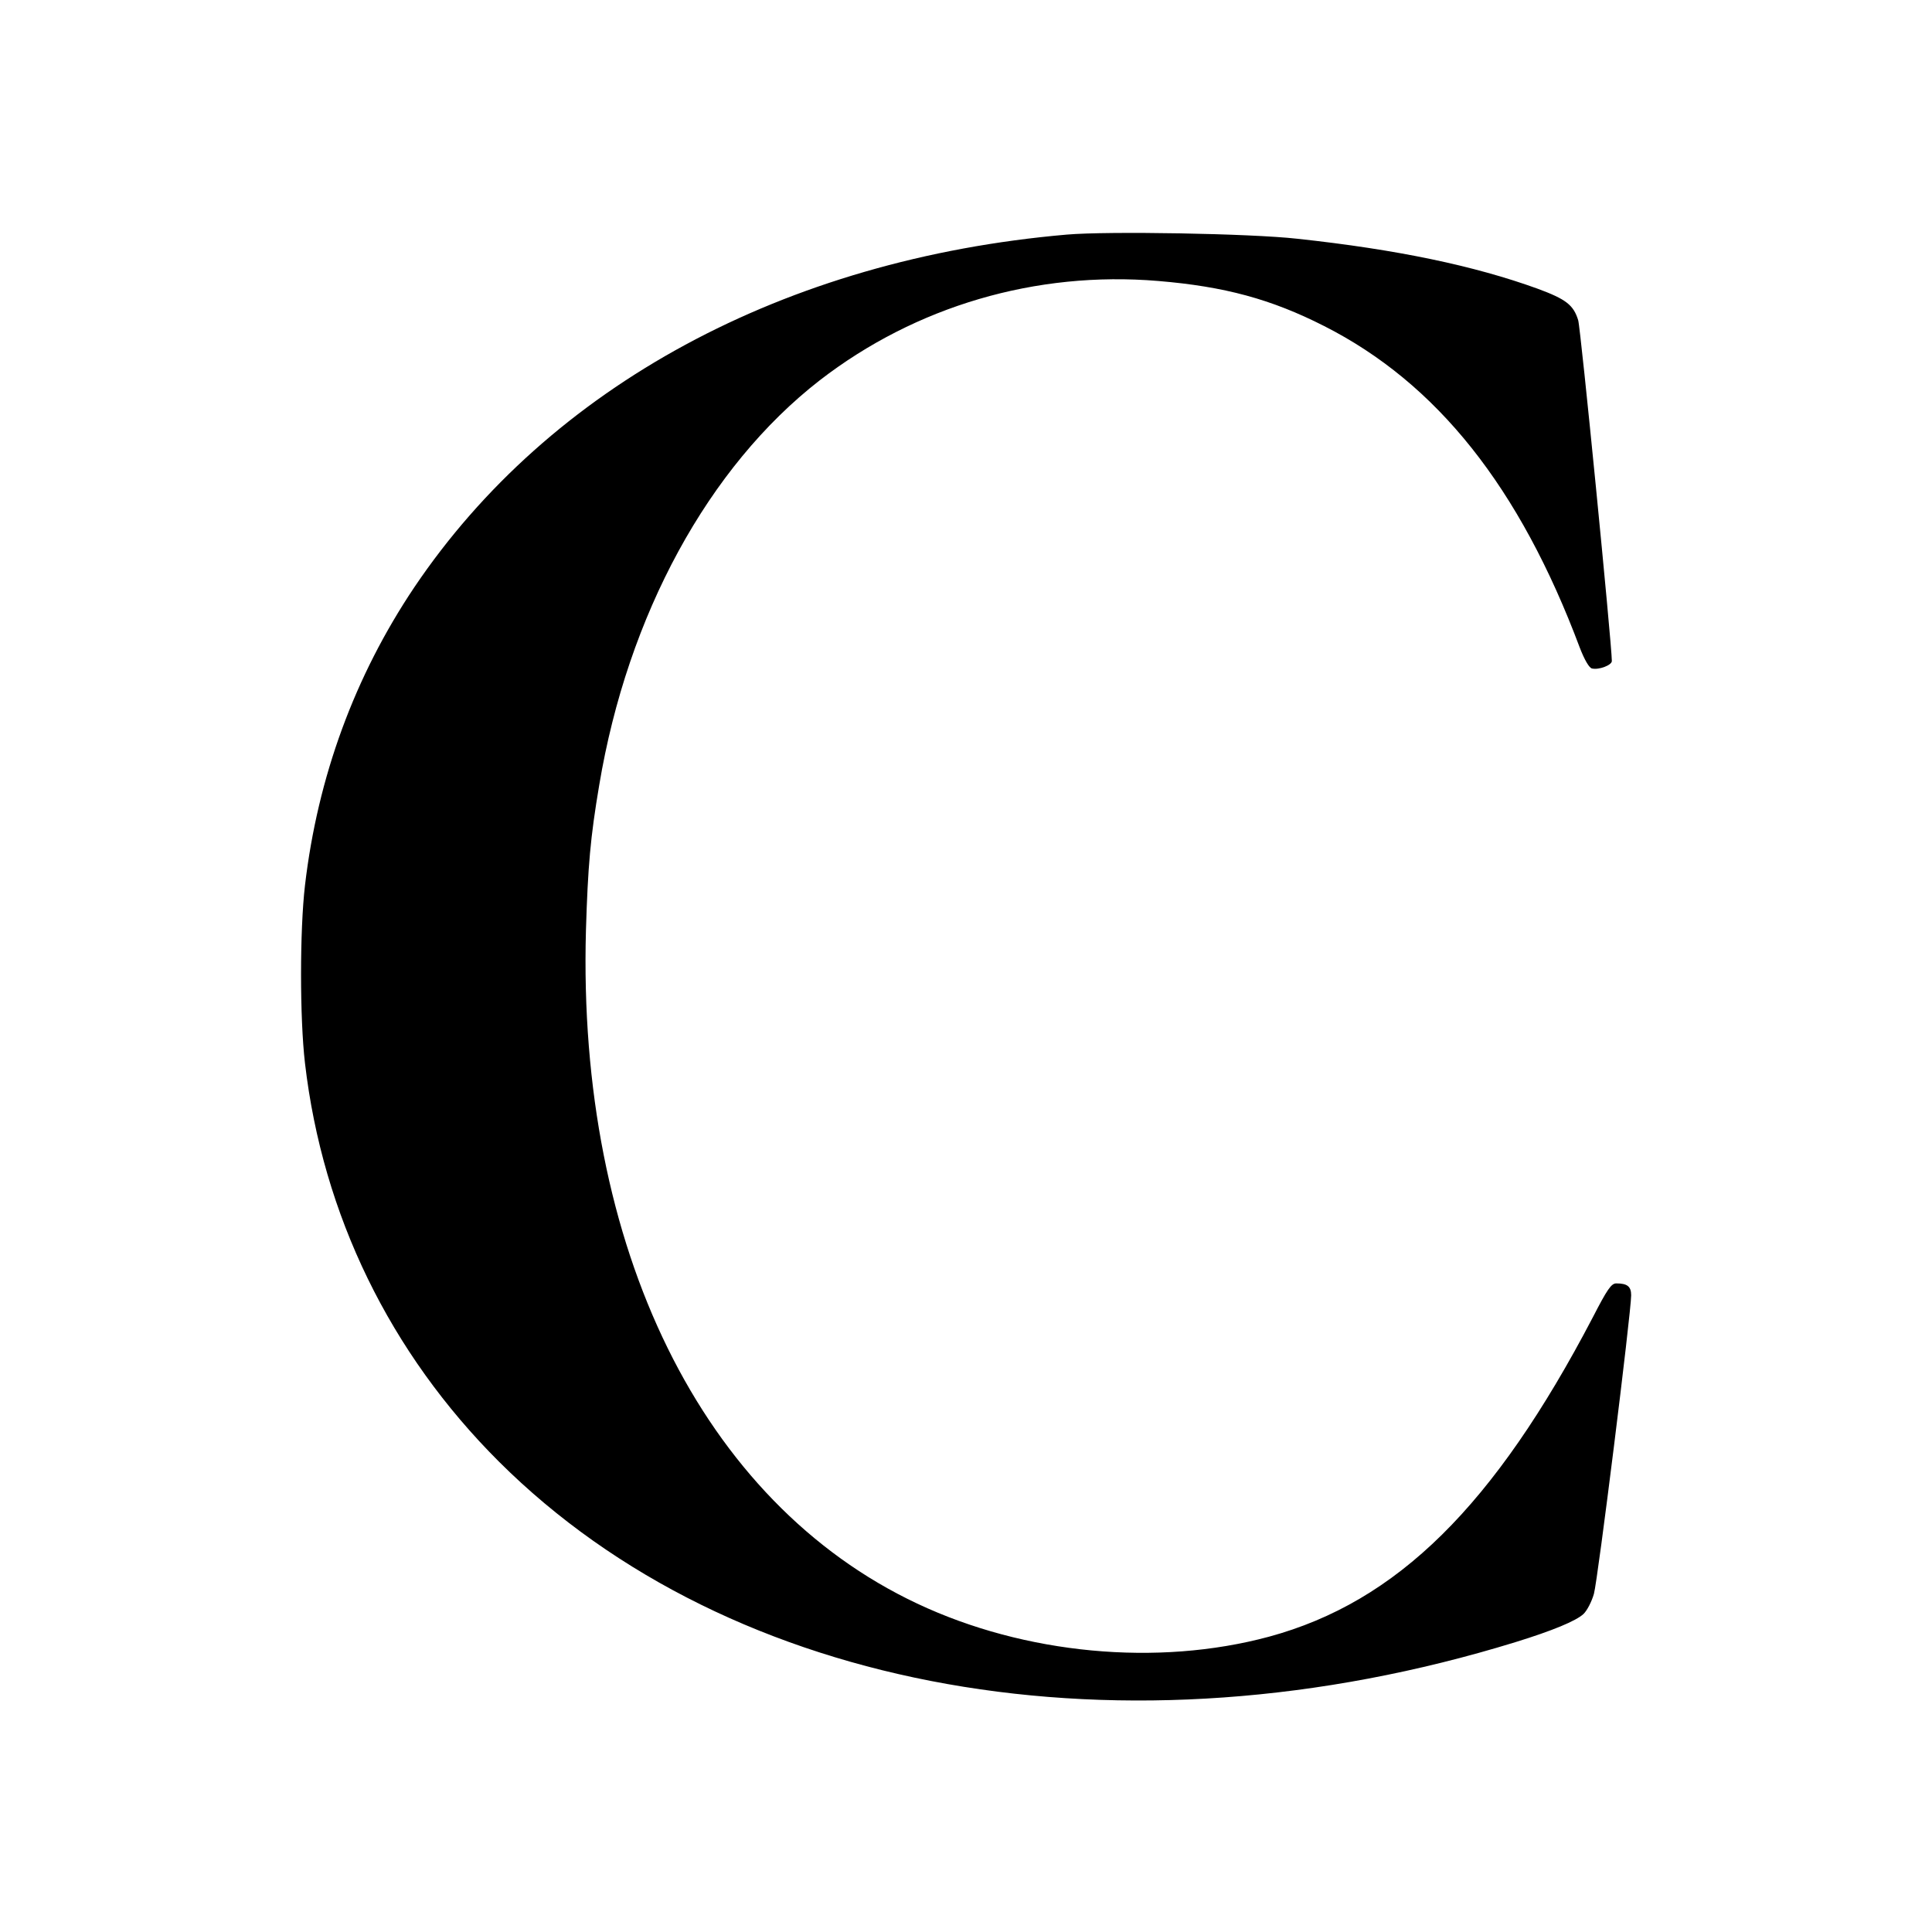
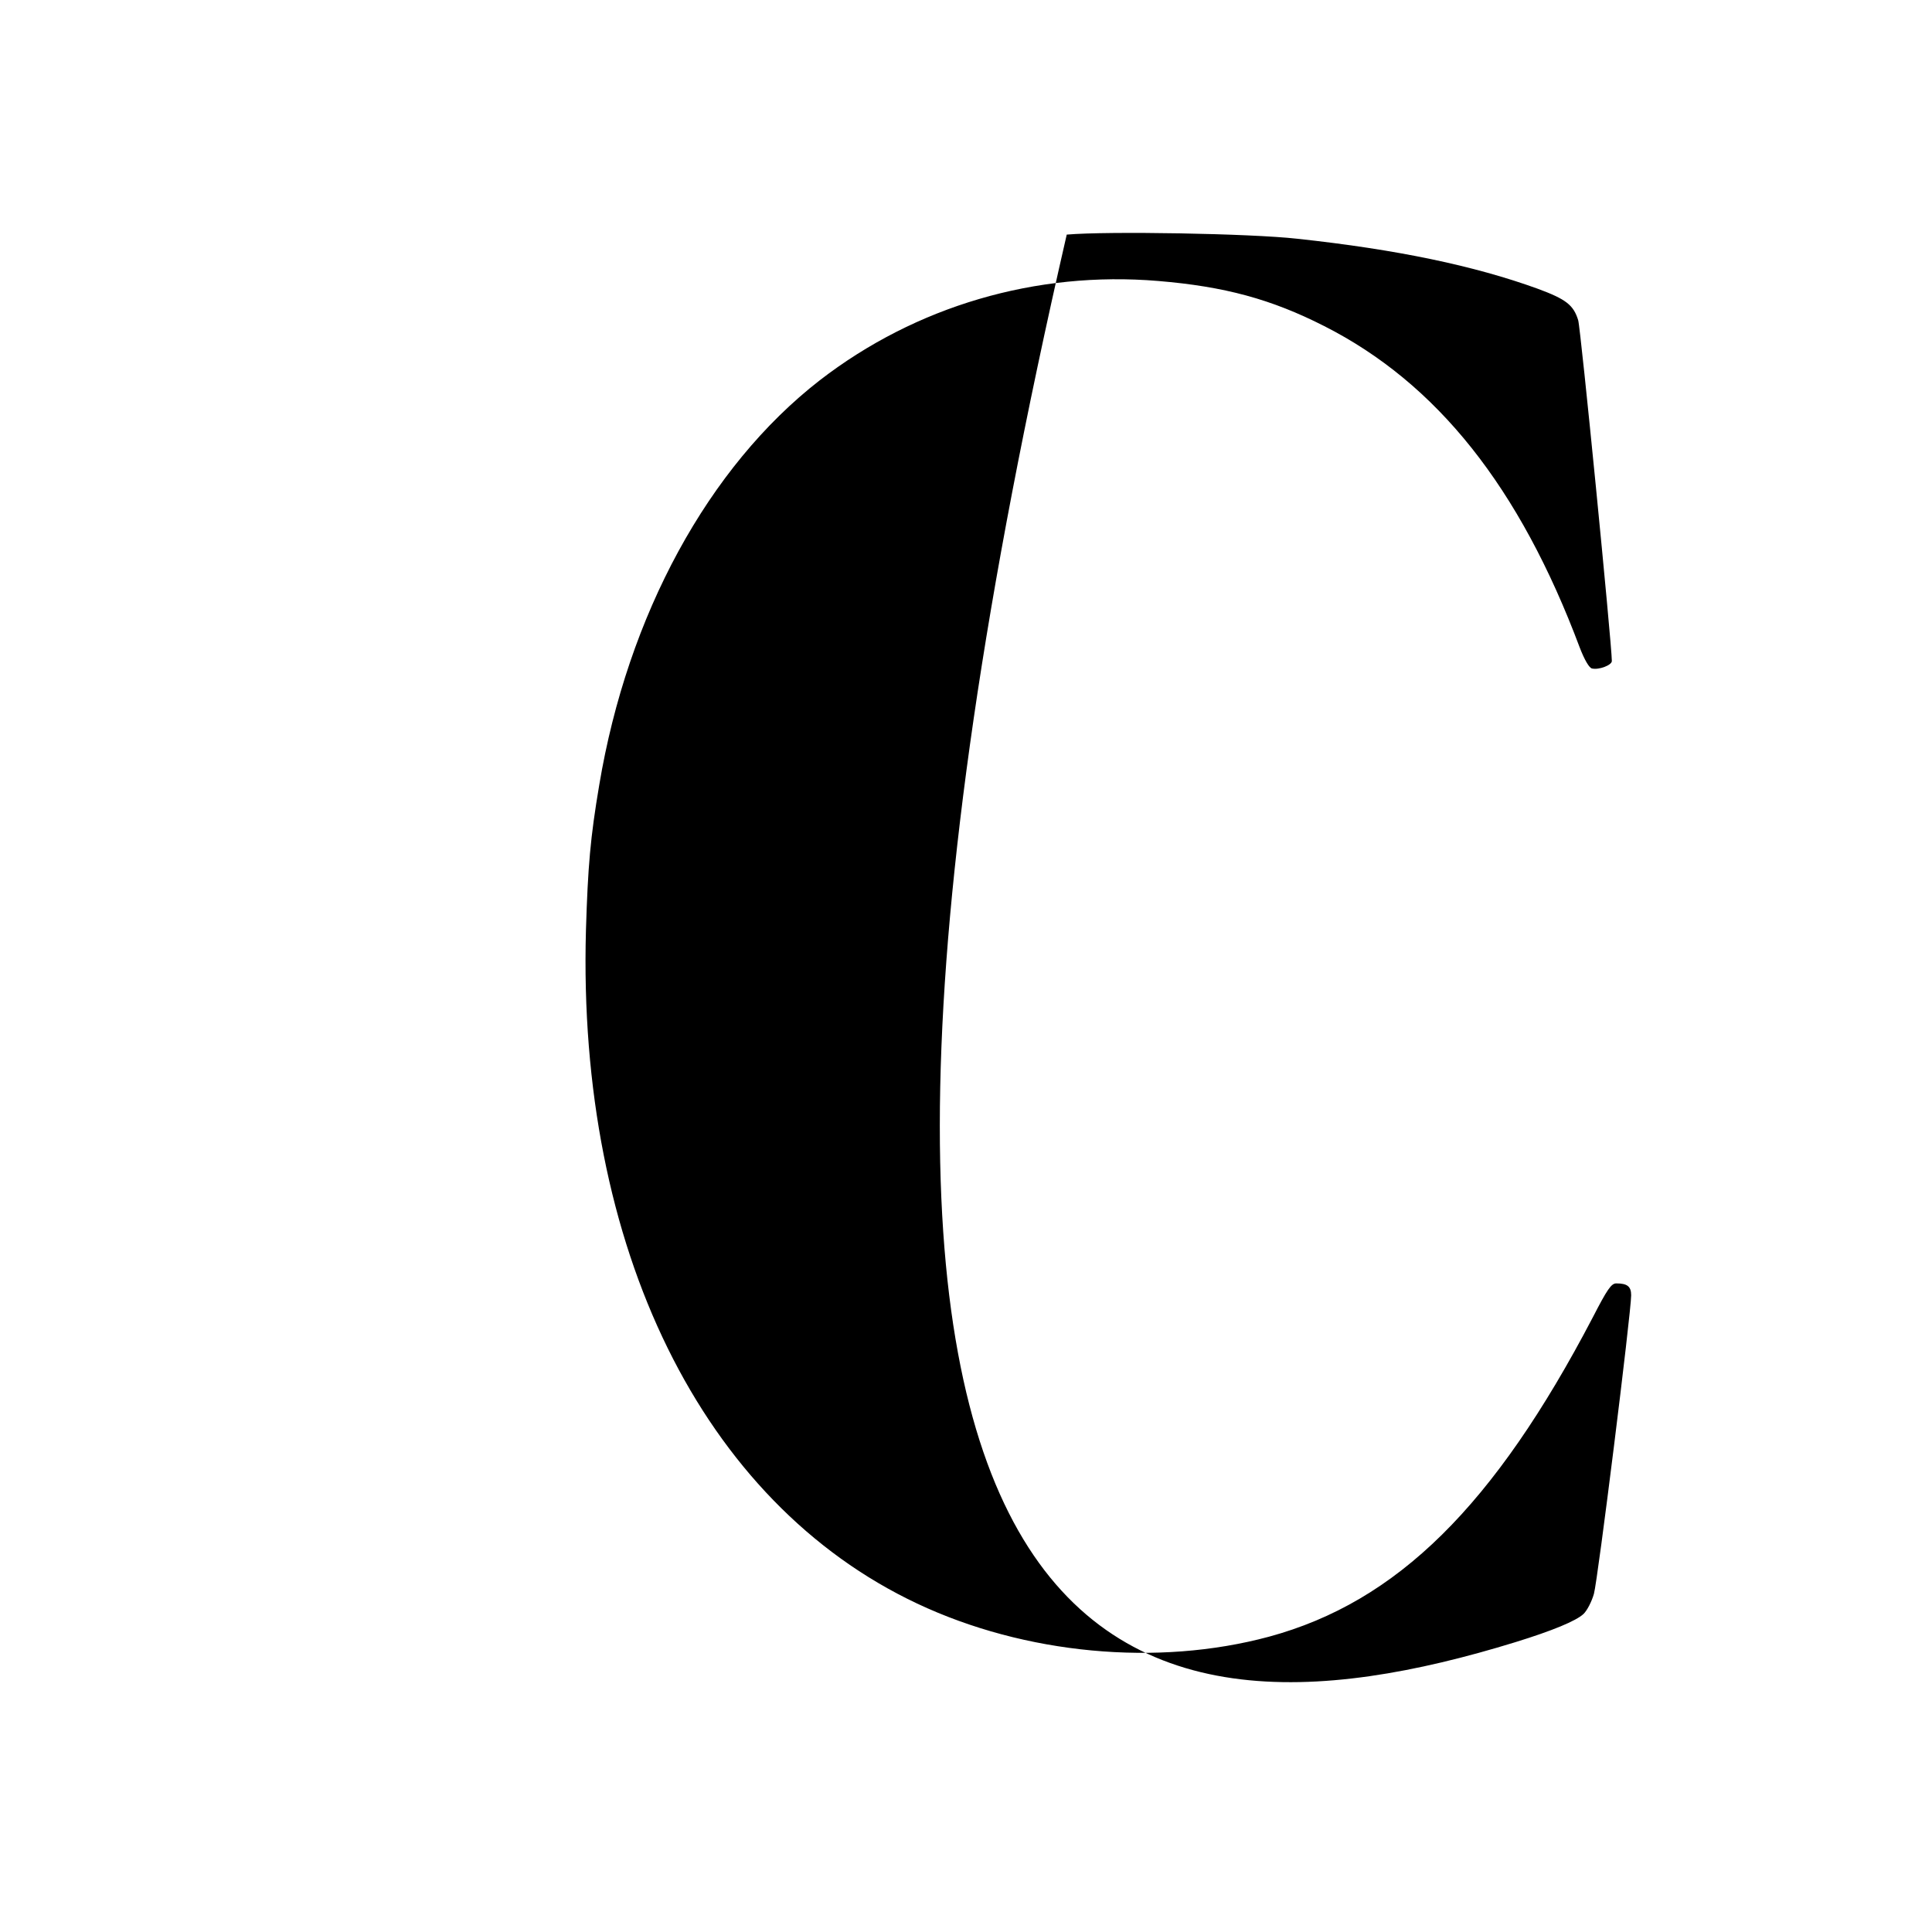
<svg xmlns="http://www.w3.org/2000/svg" version="1" width="933.333" height="933.333" viewBox="0 0 700 700">
-   <path d="M386.5 85c-102.3 8.9-187.3 54.9-236.4 127.8-21.6 32.2-35 68.7-39.6 108-1.9 16.3-1.9 48.1 0 64.4 6.4 55 30.8 105 70.3 144.4C265 613.5 407 638.7 549 595c13.6-4.2 22-7.7 24.7-10.2 1.3-1.2 3-4.5 3.8-7.3 1.4-4.8 13.5-102 13.5-108.2 0-3.2-1.4-4.3-5.4-4.3-1.8 0-3.3 2.2-8.5 12.3-35.7 68.3-70.9 103.1-117.3 115.7-40.4 10.9-88.5 6.4-127.5-12-77.9-36.7-123.2-128.9-120-244 .7-23.1 1.6-33.6 4.8-52.5 10.3-61.7 39.6-115.4 79.9-146.7 34.8-26.9 78.4-39.7 122.6-36 24.1 2 41 6.6 60.1 16.3 40.9 20.7 70.9 58.4 92.7 116.6 1.7 4.4 3.4 7.3 4.4 7.5 2.5.6 7.2-1.2 7.2-2.7 0-5.9-11.3-120.8-12.2-123.5-1.7-5.5-4.4-7.6-14.7-11.4-22.9-8.3-50.9-14.2-87.1-18.1-16.9-1.9-68.6-2.8-83.5-1.5z" />
+   <path d="M386.5 85C265 613.5 407 638.7 549 595c13.6-4.2 22-7.7 24.7-10.2 1.3-1.2 3-4.5 3.8-7.3 1.4-4.8 13.5-102 13.5-108.2 0-3.2-1.4-4.3-5.4-4.3-1.8 0-3.3 2.2-8.5 12.3-35.7 68.3-70.9 103.1-117.3 115.7-40.4 10.9-88.5 6.4-127.5-12-77.9-36.7-123.2-128.9-120-244 .7-23.1 1.6-33.6 4.8-52.5 10.3-61.7 39.6-115.4 79.9-146.7 34.8-26.9 78.4-39.7 122.6-36 24.1 2 41 6.6 60.1 16.3 40.9 20.7 70.9 58.4 92.7 116.6 1.7 4.4 3.4 7.3 4.4 7.5 2.5.6 7.2-1.2 7.2-2.7 0-5.9-11.3-120.8-12.2-123.5-1.7-5.5-4.4-7.6-14.7-11.4-22.9-8.3-50.9-14.2-87.1-18.1-16.9-1.9-68.6-2.8-83.5-1.5z" />
</svg>